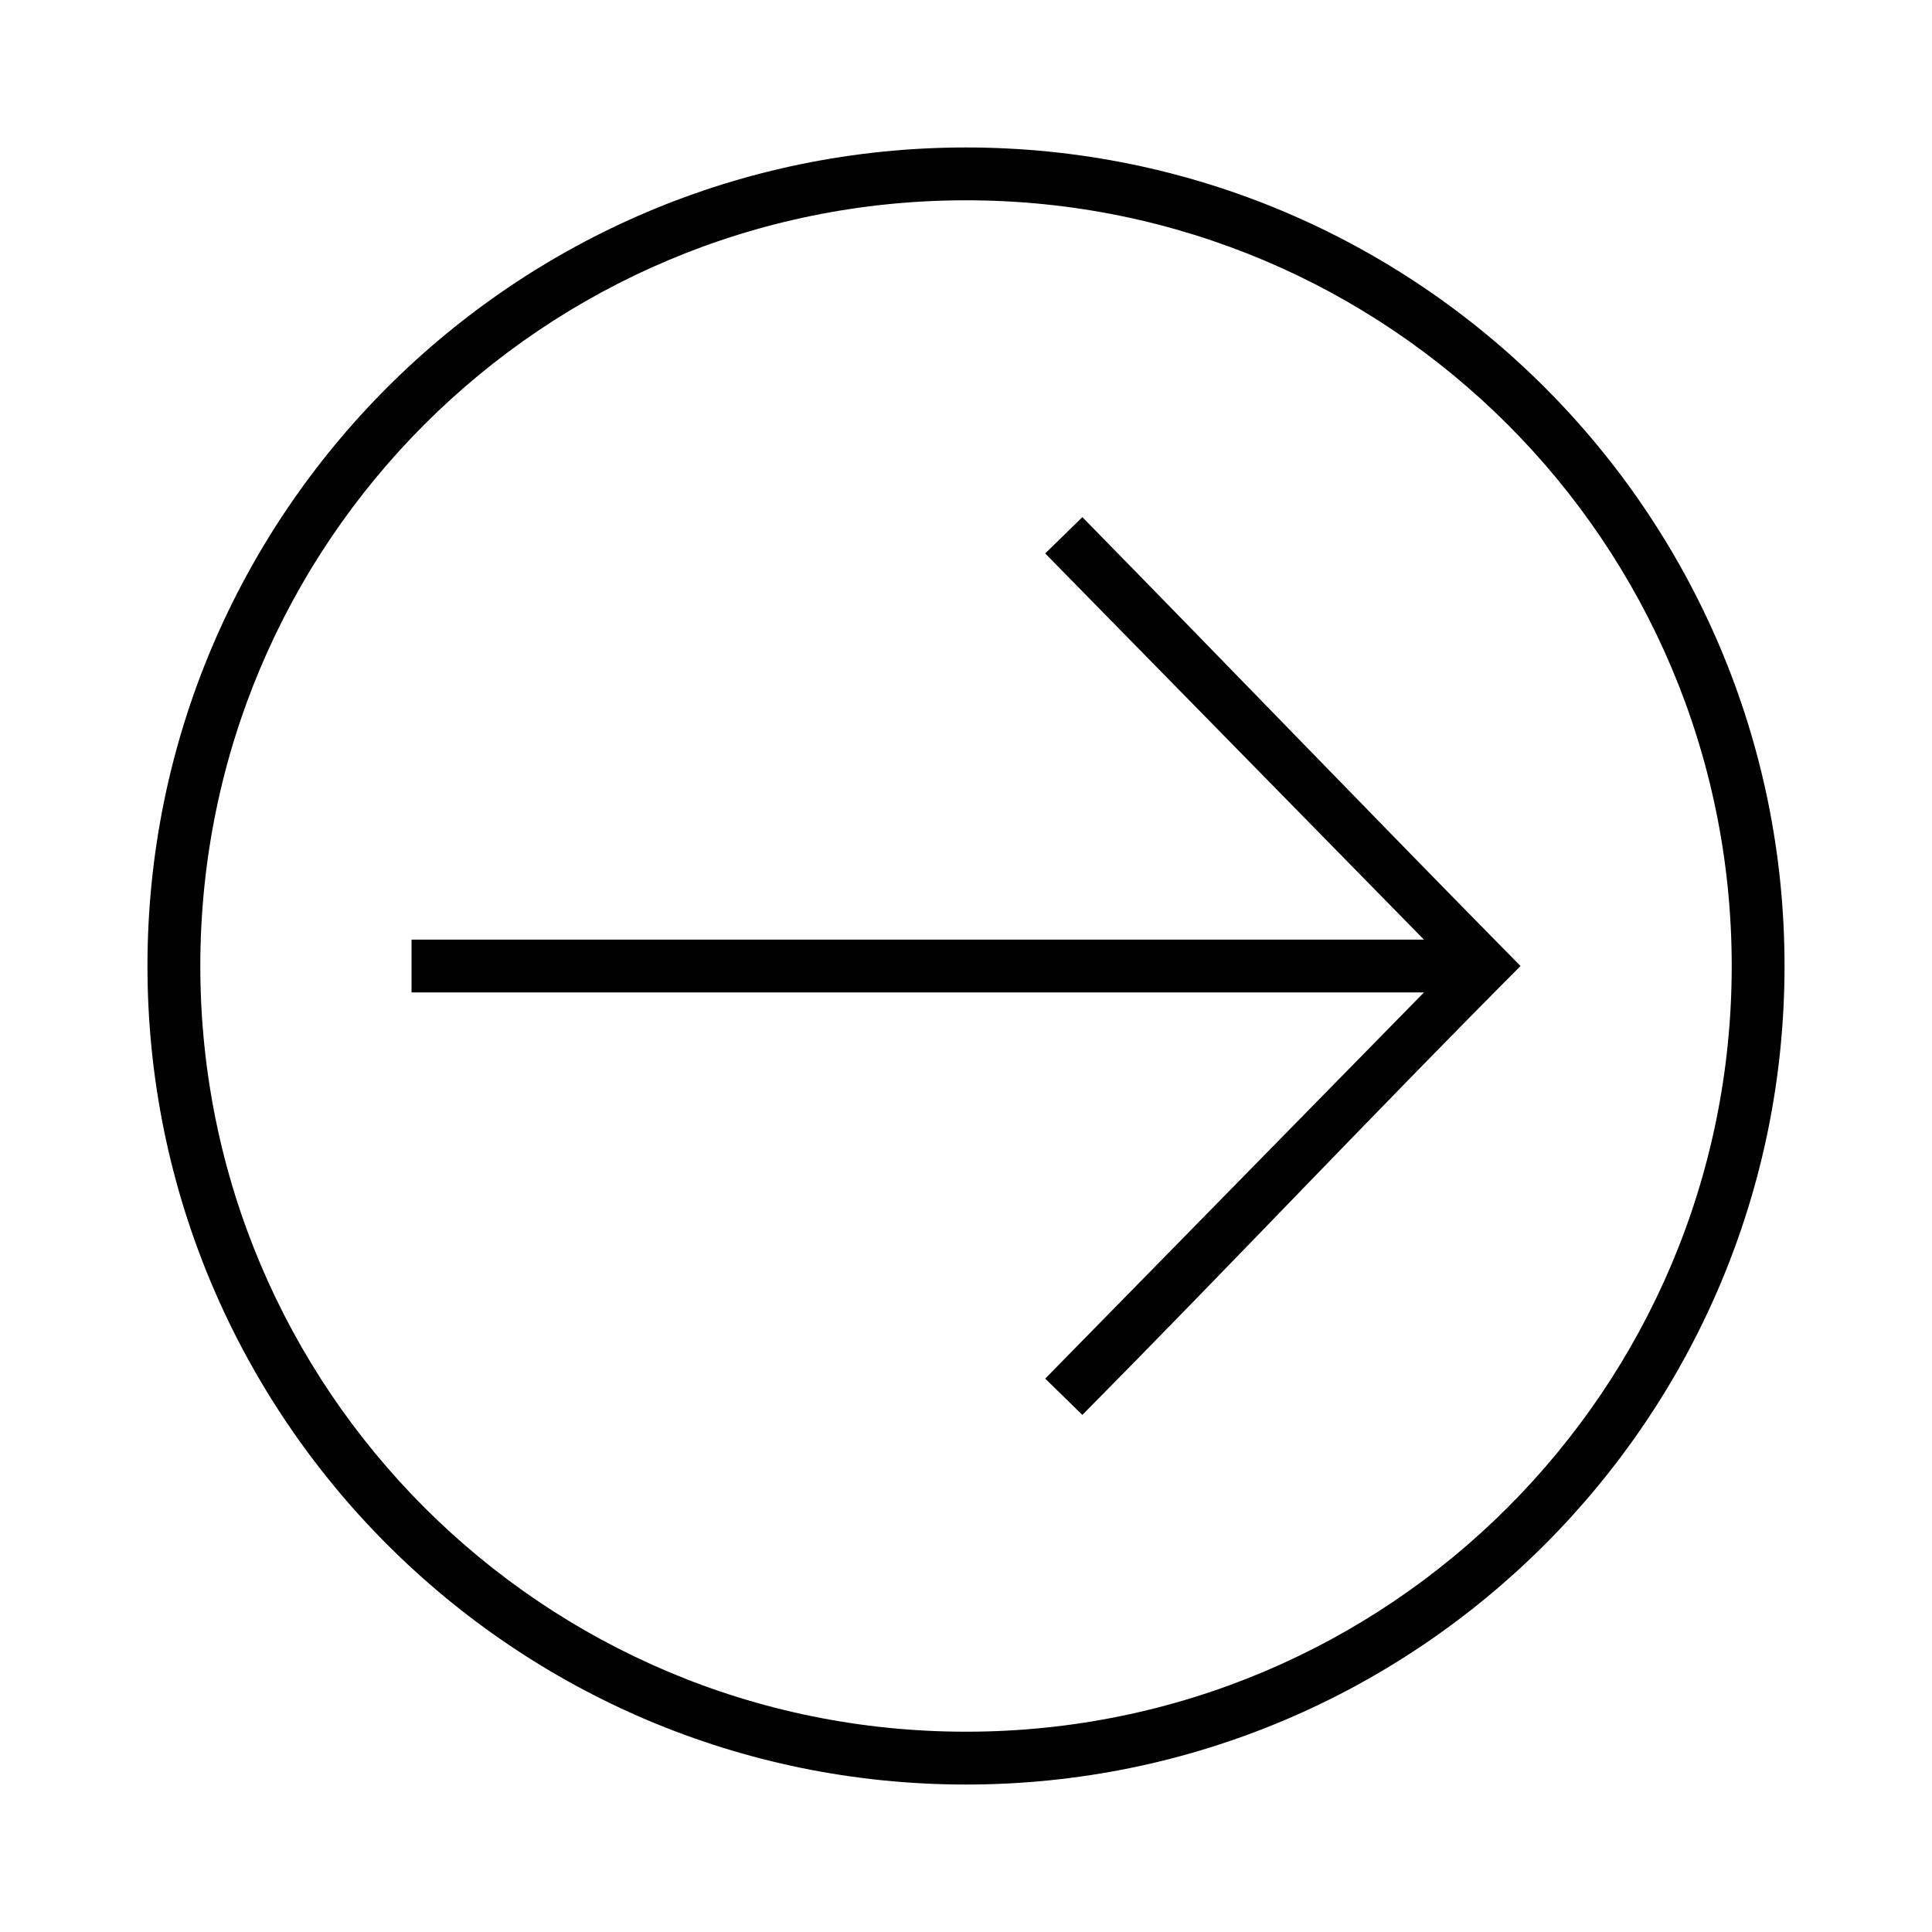
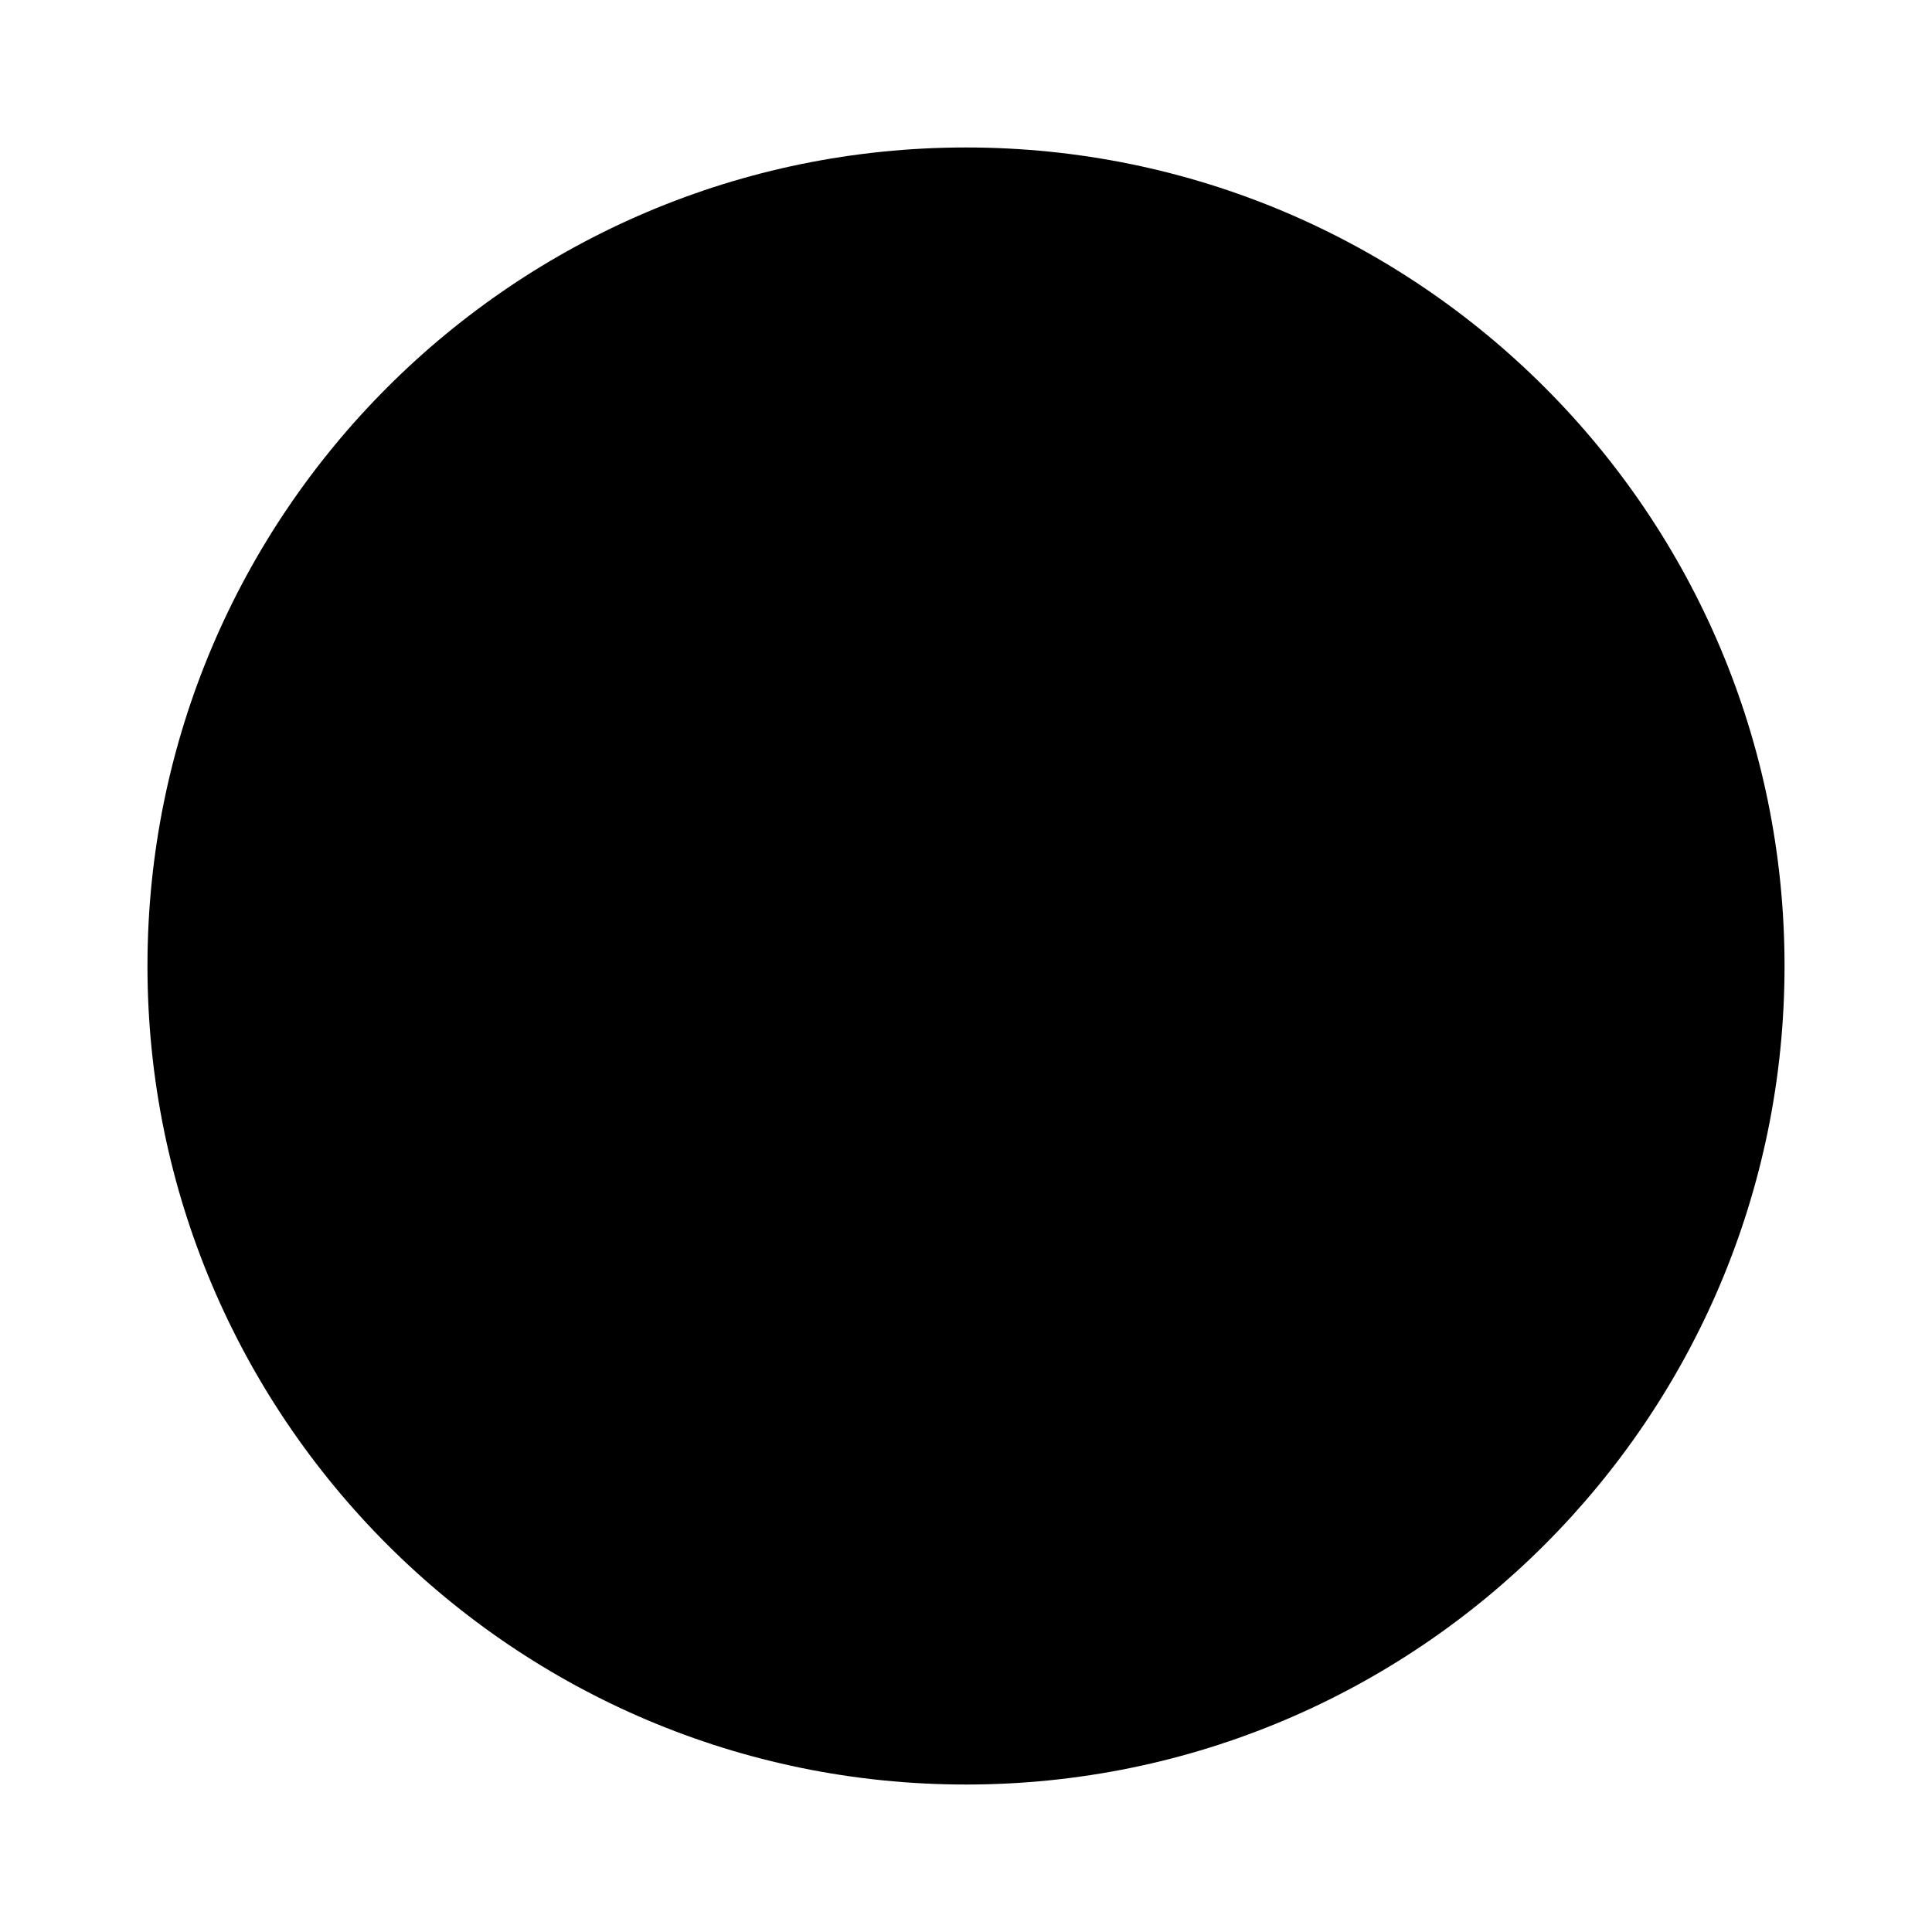
<svg xmlns="http://www.w3.org/2000/svg" fill="#000000" width="800px" height="800px" version="1.1" viewBox="144 144 512 512">
-   <path d="m616.92 400c0-119.72-97.199-216.92-216.92-216.92s-216.92 97.199-216.92 216.92 97.199 216.92 216.92 216.92 216.92-97.199 216.92-216.92zm-13.996 0c0 112.16-90.77 202.92-202.92 202.92-112.16 0-202.92-90.77-202.92-202.92 0-112.16 90.77-202.92 202.92-202.92 112.16 0 202.92 90.77 202.92 202.92zm-55.98 0c-39.004-39.57-77.203-79.293-116.11-118.95l-9.84 9.621 100.37 102.34h-268.3v13.996h268.3l-100.37 102.34 9.84 9.621c39.094-39.484 76.898-79.594 116.11-118.95z" />
+   <path d="m616.92 400c0-119.72-97.199-216.92-216.92-216.92s-216.92 97.199-216.92 216.92 97.199 216.92 216.92 216.92 216.92-97.199 216.92-216.92zm-13.996 0zm-55.98 0c-39.004-39.57-77.203-79.293-116.11-118.95l-9.84 9.621 100.37 102.34h-268.3v13.996h268.3l-100.37 102.34 9.84 9.621c39.094-39.484 76.898-79.594 116.11-118.95z" />
</svg>